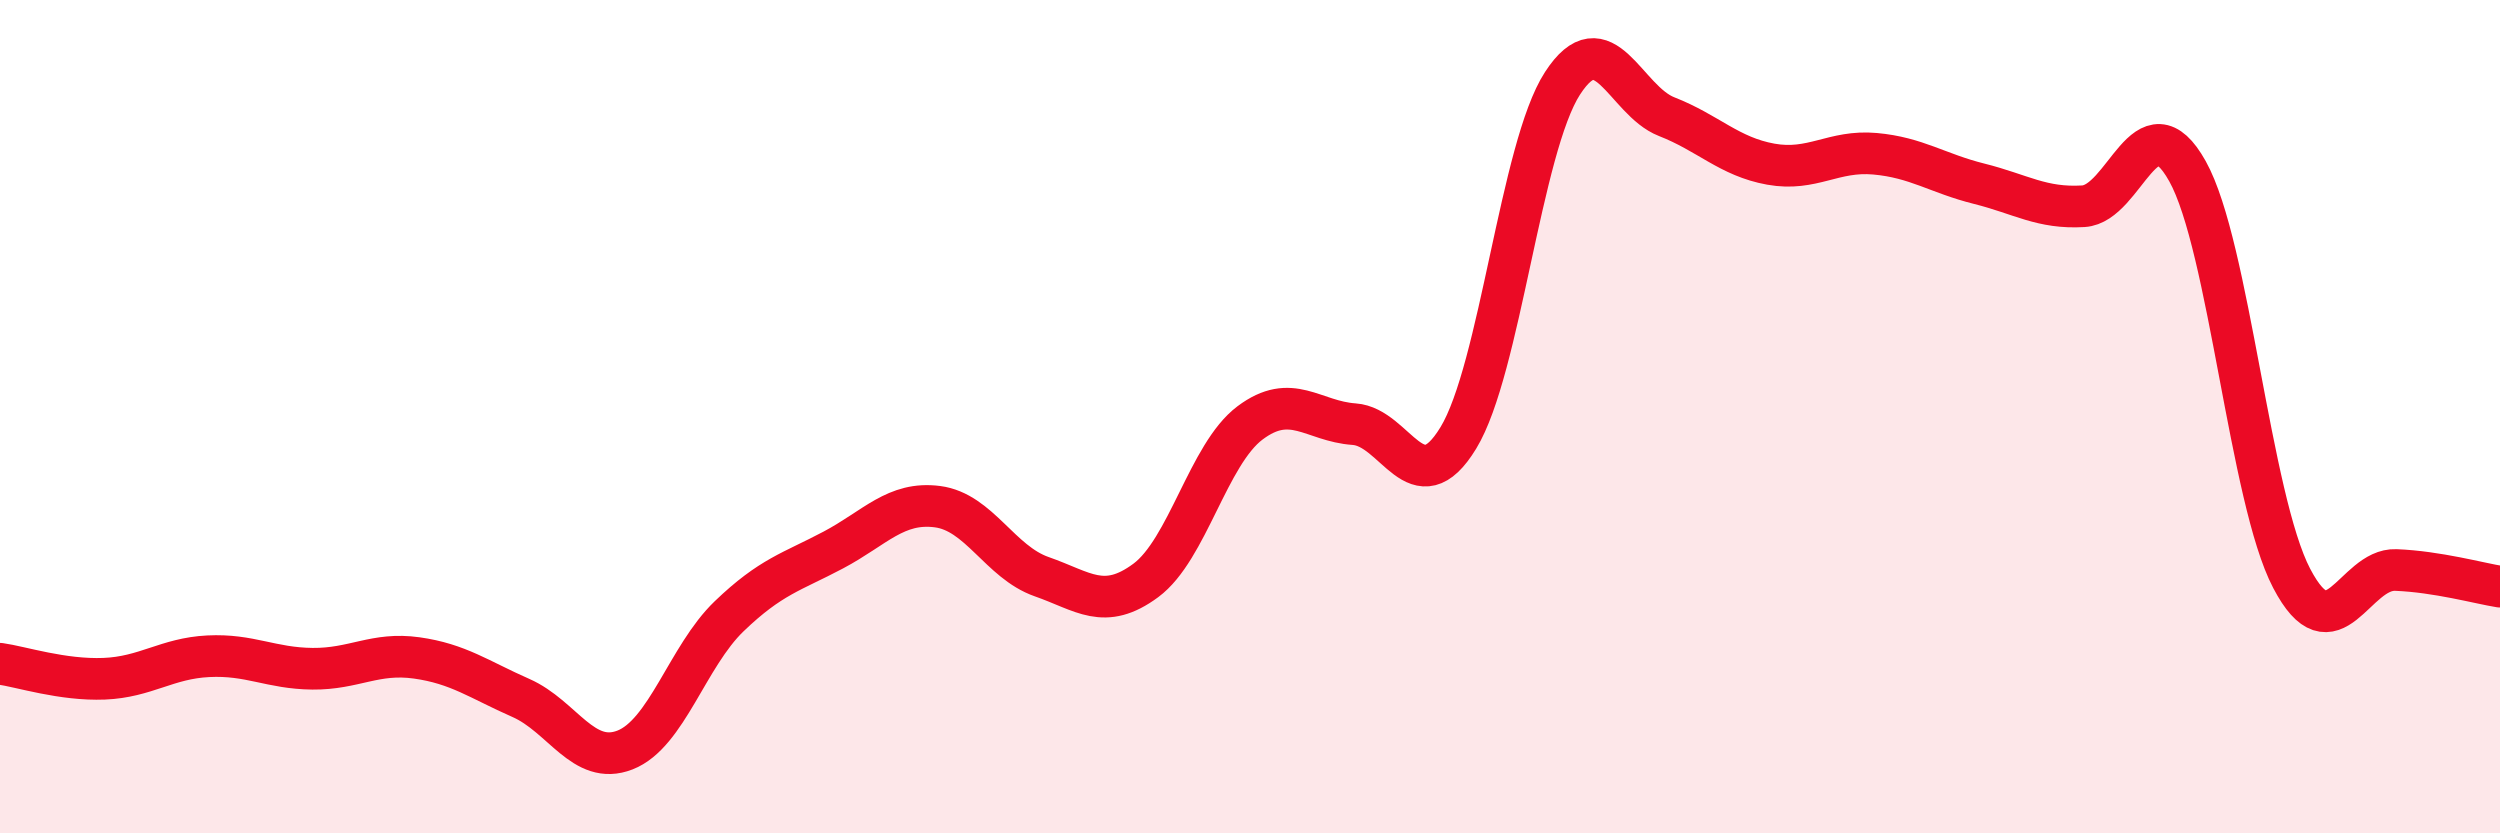
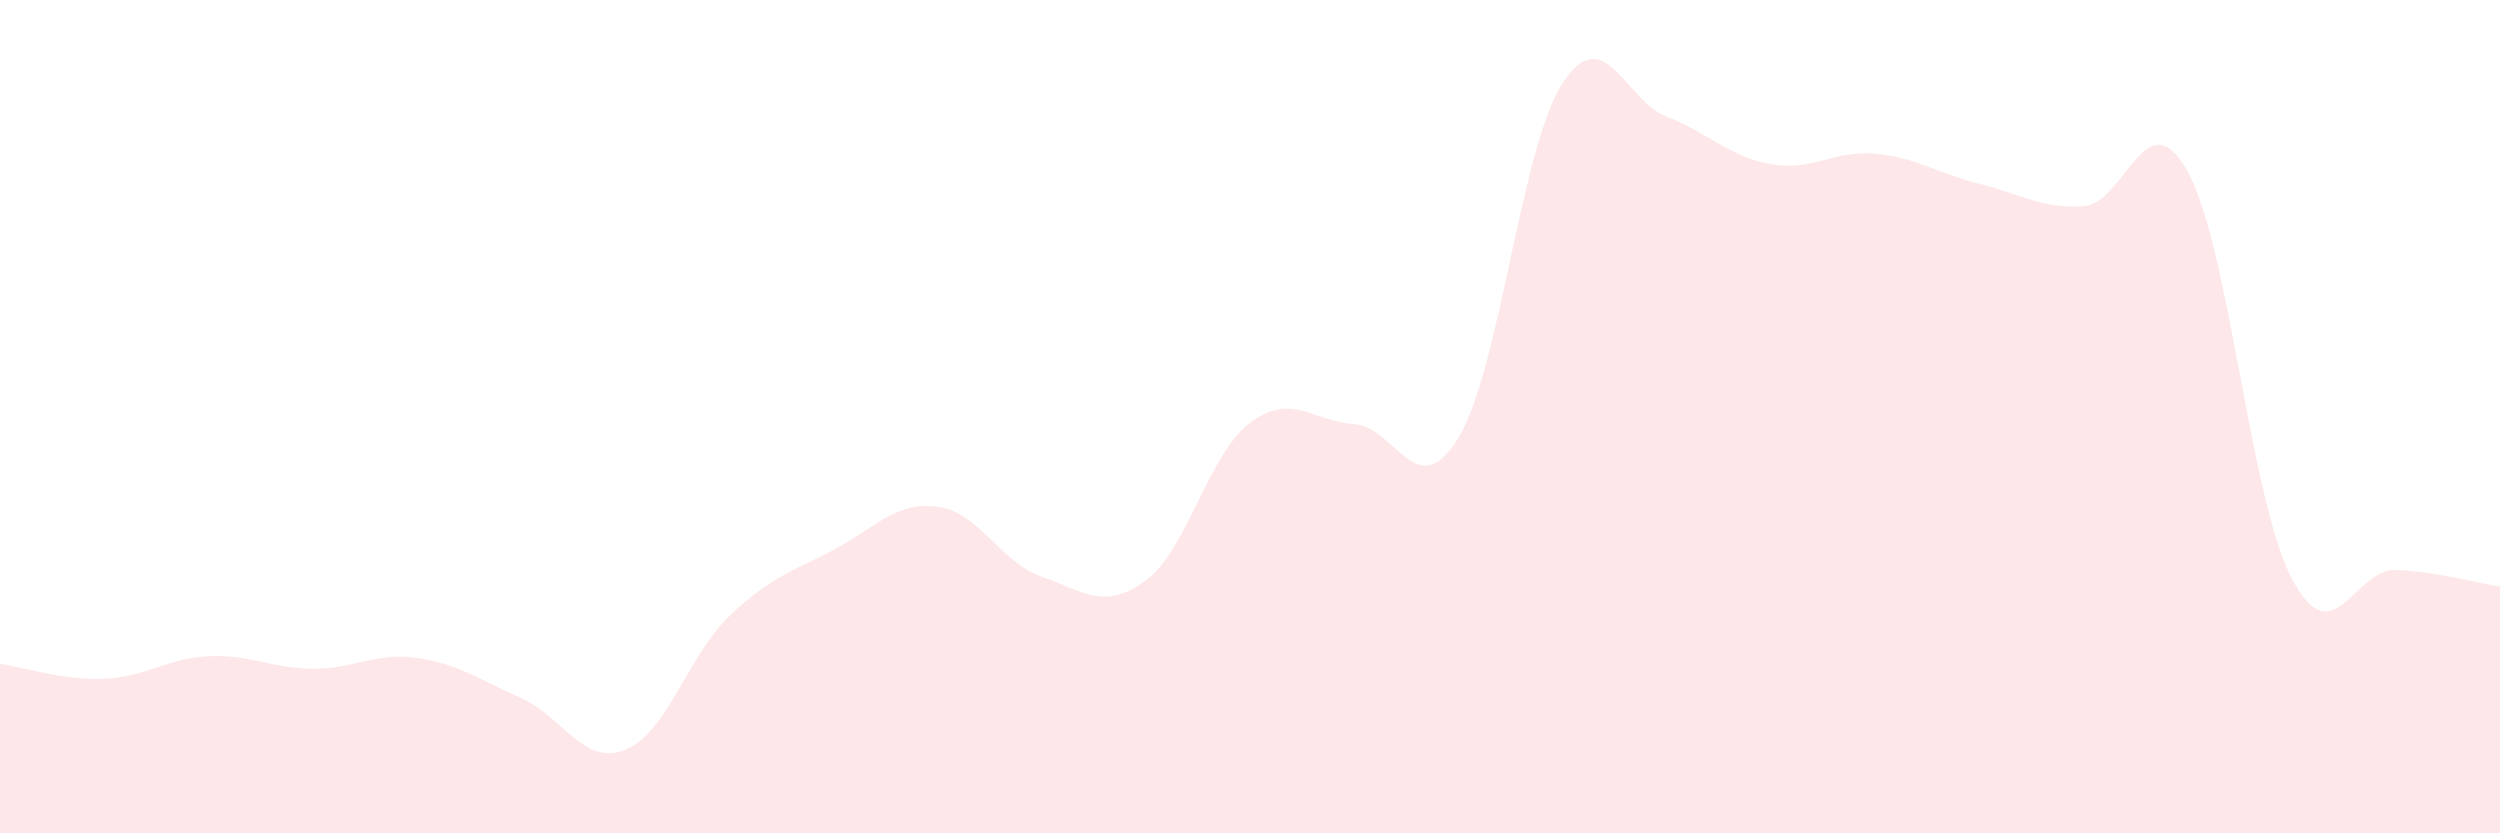
<svg xmlns="http://www.w3.org/2000/svg" width="60" height="20" viewBox="0 0 60 20">
  <path d="M 0,15.93 C 0.5,16 1.5,16.33 2.5,16.29 C 3.5,16.25 4,15.8 5,15.75 C 6,15.7 6.5,16.04 7.5,16.05 C 8.5,16.06 9,15.65 10,15.79 C 11,15.93 11.5,16.31 12.5,16.75 C 13.5,17.19 14,18.39 15,18 C 16,17.61 16.5,15.75 17.5,14.79 C 18.5,13.83 19,13.73 20,13.2 C 21,12.67 21.5,12.03 22.5,12.16 C 23.5,12.29 24,13.49 25,13.84 C 26,14.19 26.5,14.67 27.5,13.93 C 28.5,13.19 29,10.9 30,10.15 C 31,9.4 31.5,10.11 32.5,10.18 C 33.5,10.25 34,12.15 35,10.51 C 36,8.87 36.5,3.54 37.5,2 C 38.5,0.46 39,2.41 40,2.8 C 41,3.19 41.5,3.76 42.5,3.94 C 43.5,4.12 44,3.6 45,3.69 C 46,3.78 46.5,4.16 47.5,4.41 C 48.5,4.66 49,5.01 50,4.95 C 51,4.89 51.5,2.32 52.5,4.11 C 53.5,5.9 54,11.97 55,13.88 C 56,15.79 56.5,13.64 57.5,13.68 C 58.5,13.72 59.5,14 60,14.08L60 20L0 20Z" fill="#EB0A25" opacity="0.1" stroke-linecap="round" stroke-linejoin="round" />
-   <path d="M 0,15.93 C 0.5,16 1.5,16.33 2.5,16.29 C 3.5,16.25 4,15.8 5,15.75 C 6,15.7 6.5,16.04 7.5,16.05 C 8.5,16.06 9,15.65 10,15.79 C 11,15.93 11.5,16.31 12.5,16.75 C 13.5,17.19 14,18.39 15,18 C 16,17.61 16.5,15.75 17.5,14.79 C 18.5,13.83 19,13.73 20,13.2 C 21,12.67 21.5,12.03 22.5,12.16 C 23.5,12.29 24,13.49 25,13.84 C 26,14.19 26.5,14.67 27.5,13.93 C 28.5,13.19 29,10.9 30,10.15 C 31,9.4 31.5,10.11 32.5,10.18 C 33.5,10.25 34,12.15 35,10.51 C 36,8.87 36.5,3.54 37.5,2 C 38.5,0.46 39,2.41 40,2.8 C 41,3.19 41.5,3.76 42.5,3.94 C 43.5,4.12 44,3.6 45,3.69 C 46,3.78 46.5,4.16 47.5,4.41 C 48.5,4.66 49,5.01 50,4.95 C 51,4.89 51.5,2.32 52.5,4.11 C 53.5,5.9 54,11.97 55,13.88 C 56,15.79 56.5,13.64 57.5,13.68 C 58.5,13.72 59.5,14 60,14.08" stroke="#EB0A25" stroke-width="1" fill="none" stroke-linecap="round" stroke-linejoin="round" />
</svg>